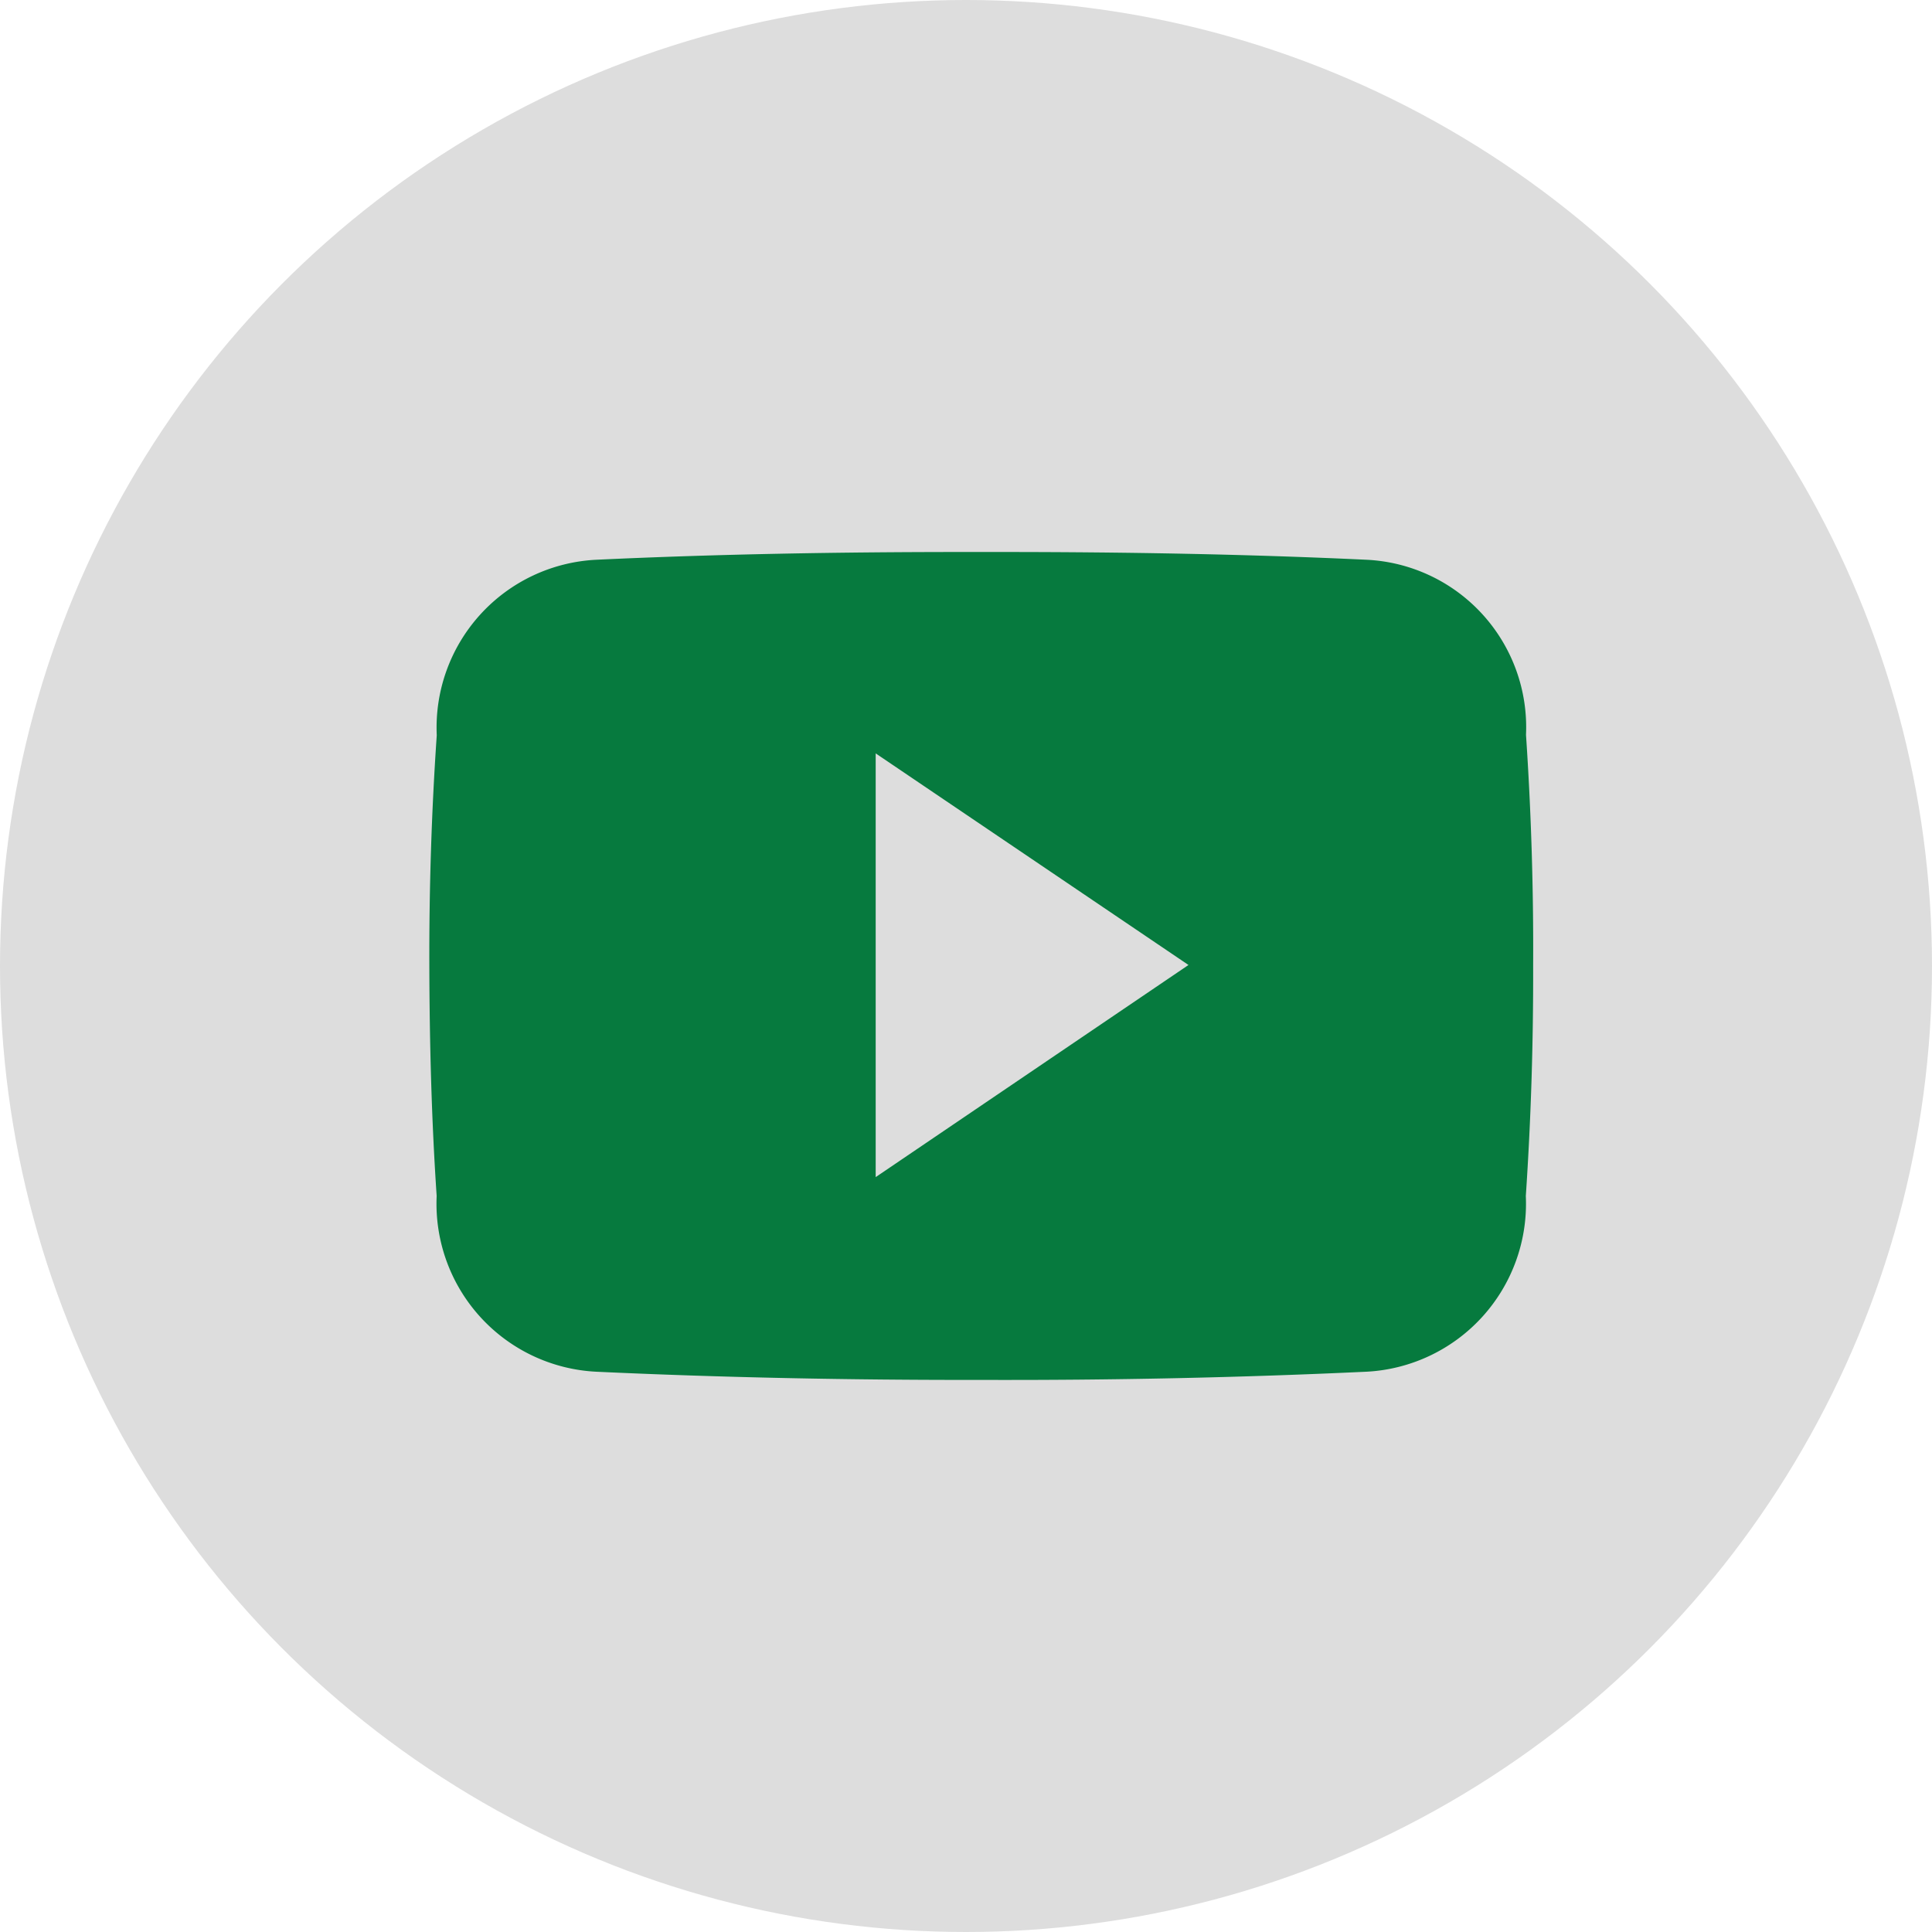
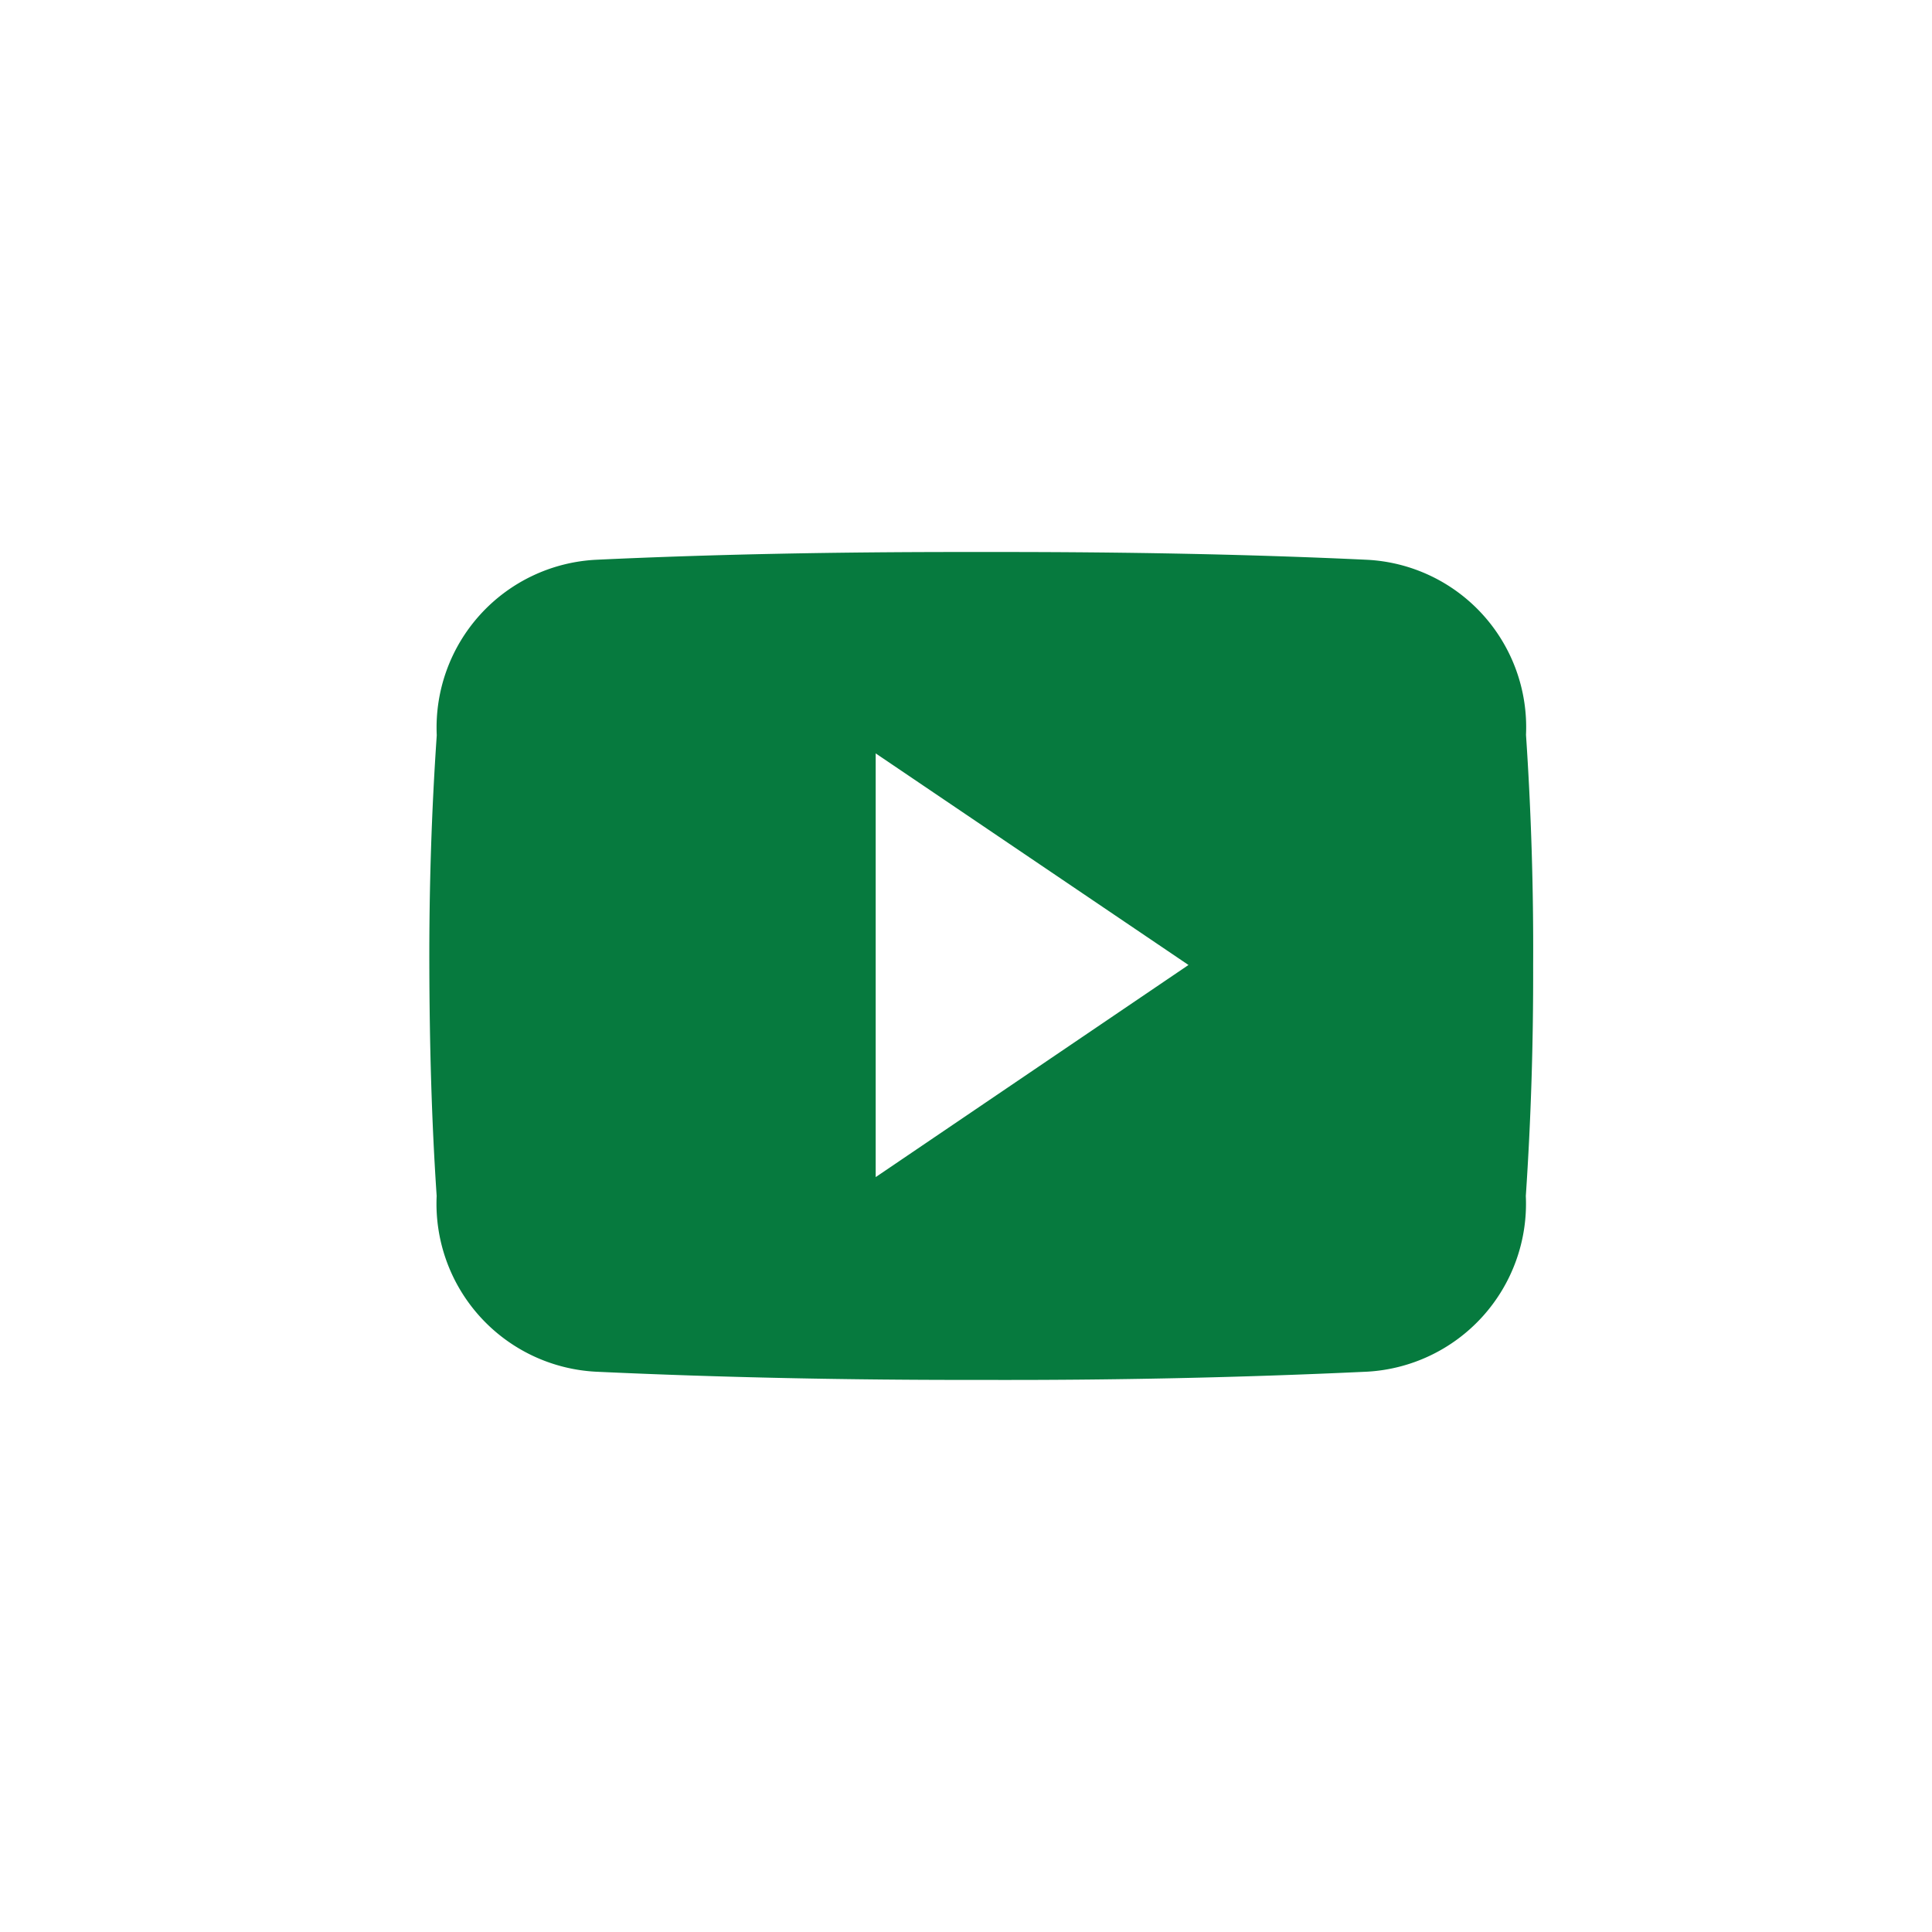
<svg xmlns="http://www.w3.org/2000/svg" width="63" height="63" viewBox="0 0 63 63">
  <g id="Groupe_5" data-name="Groupe 5" transform="translate(-213 -237)">
-     <circle id="Ellipse_9" data-name="Ellipse 9" cx="31.5" cy="31.5" r="31.5" transform="translate(213 237)" fill="#ddd" />
    <path id="Icon_ionic-logo-youtube" data-name="Icon ionic-logo-youtube" d="M35.761,10.462a5.466,5.466,0,0,0-5.2-5.709C26.663,4.57,22.69,4.5,18.633,4.5H17.367c-4.05,0-8.03.07-11.925.253a5.478,5.478,0,0,0-5.2,5.723C.07,12.98-.007,15.483,0,17.986S.07,22.992.239,25.5a5.484,5.484,0,0,0,5.2,5.73c4.092.19,8.29.274,12.558.267q6.412.021,12.558-.267a5.485,5.485,0,0,0,5.2-5.73c.169-2.51.246-5.013.239-7.523Q36.014,14.224,35.761,10.462ZM14.555,24.884V11.067l10.2,6.9Z" transform="translate(227 250.5)" fill="#067a3e" />
  </g>
</svg>